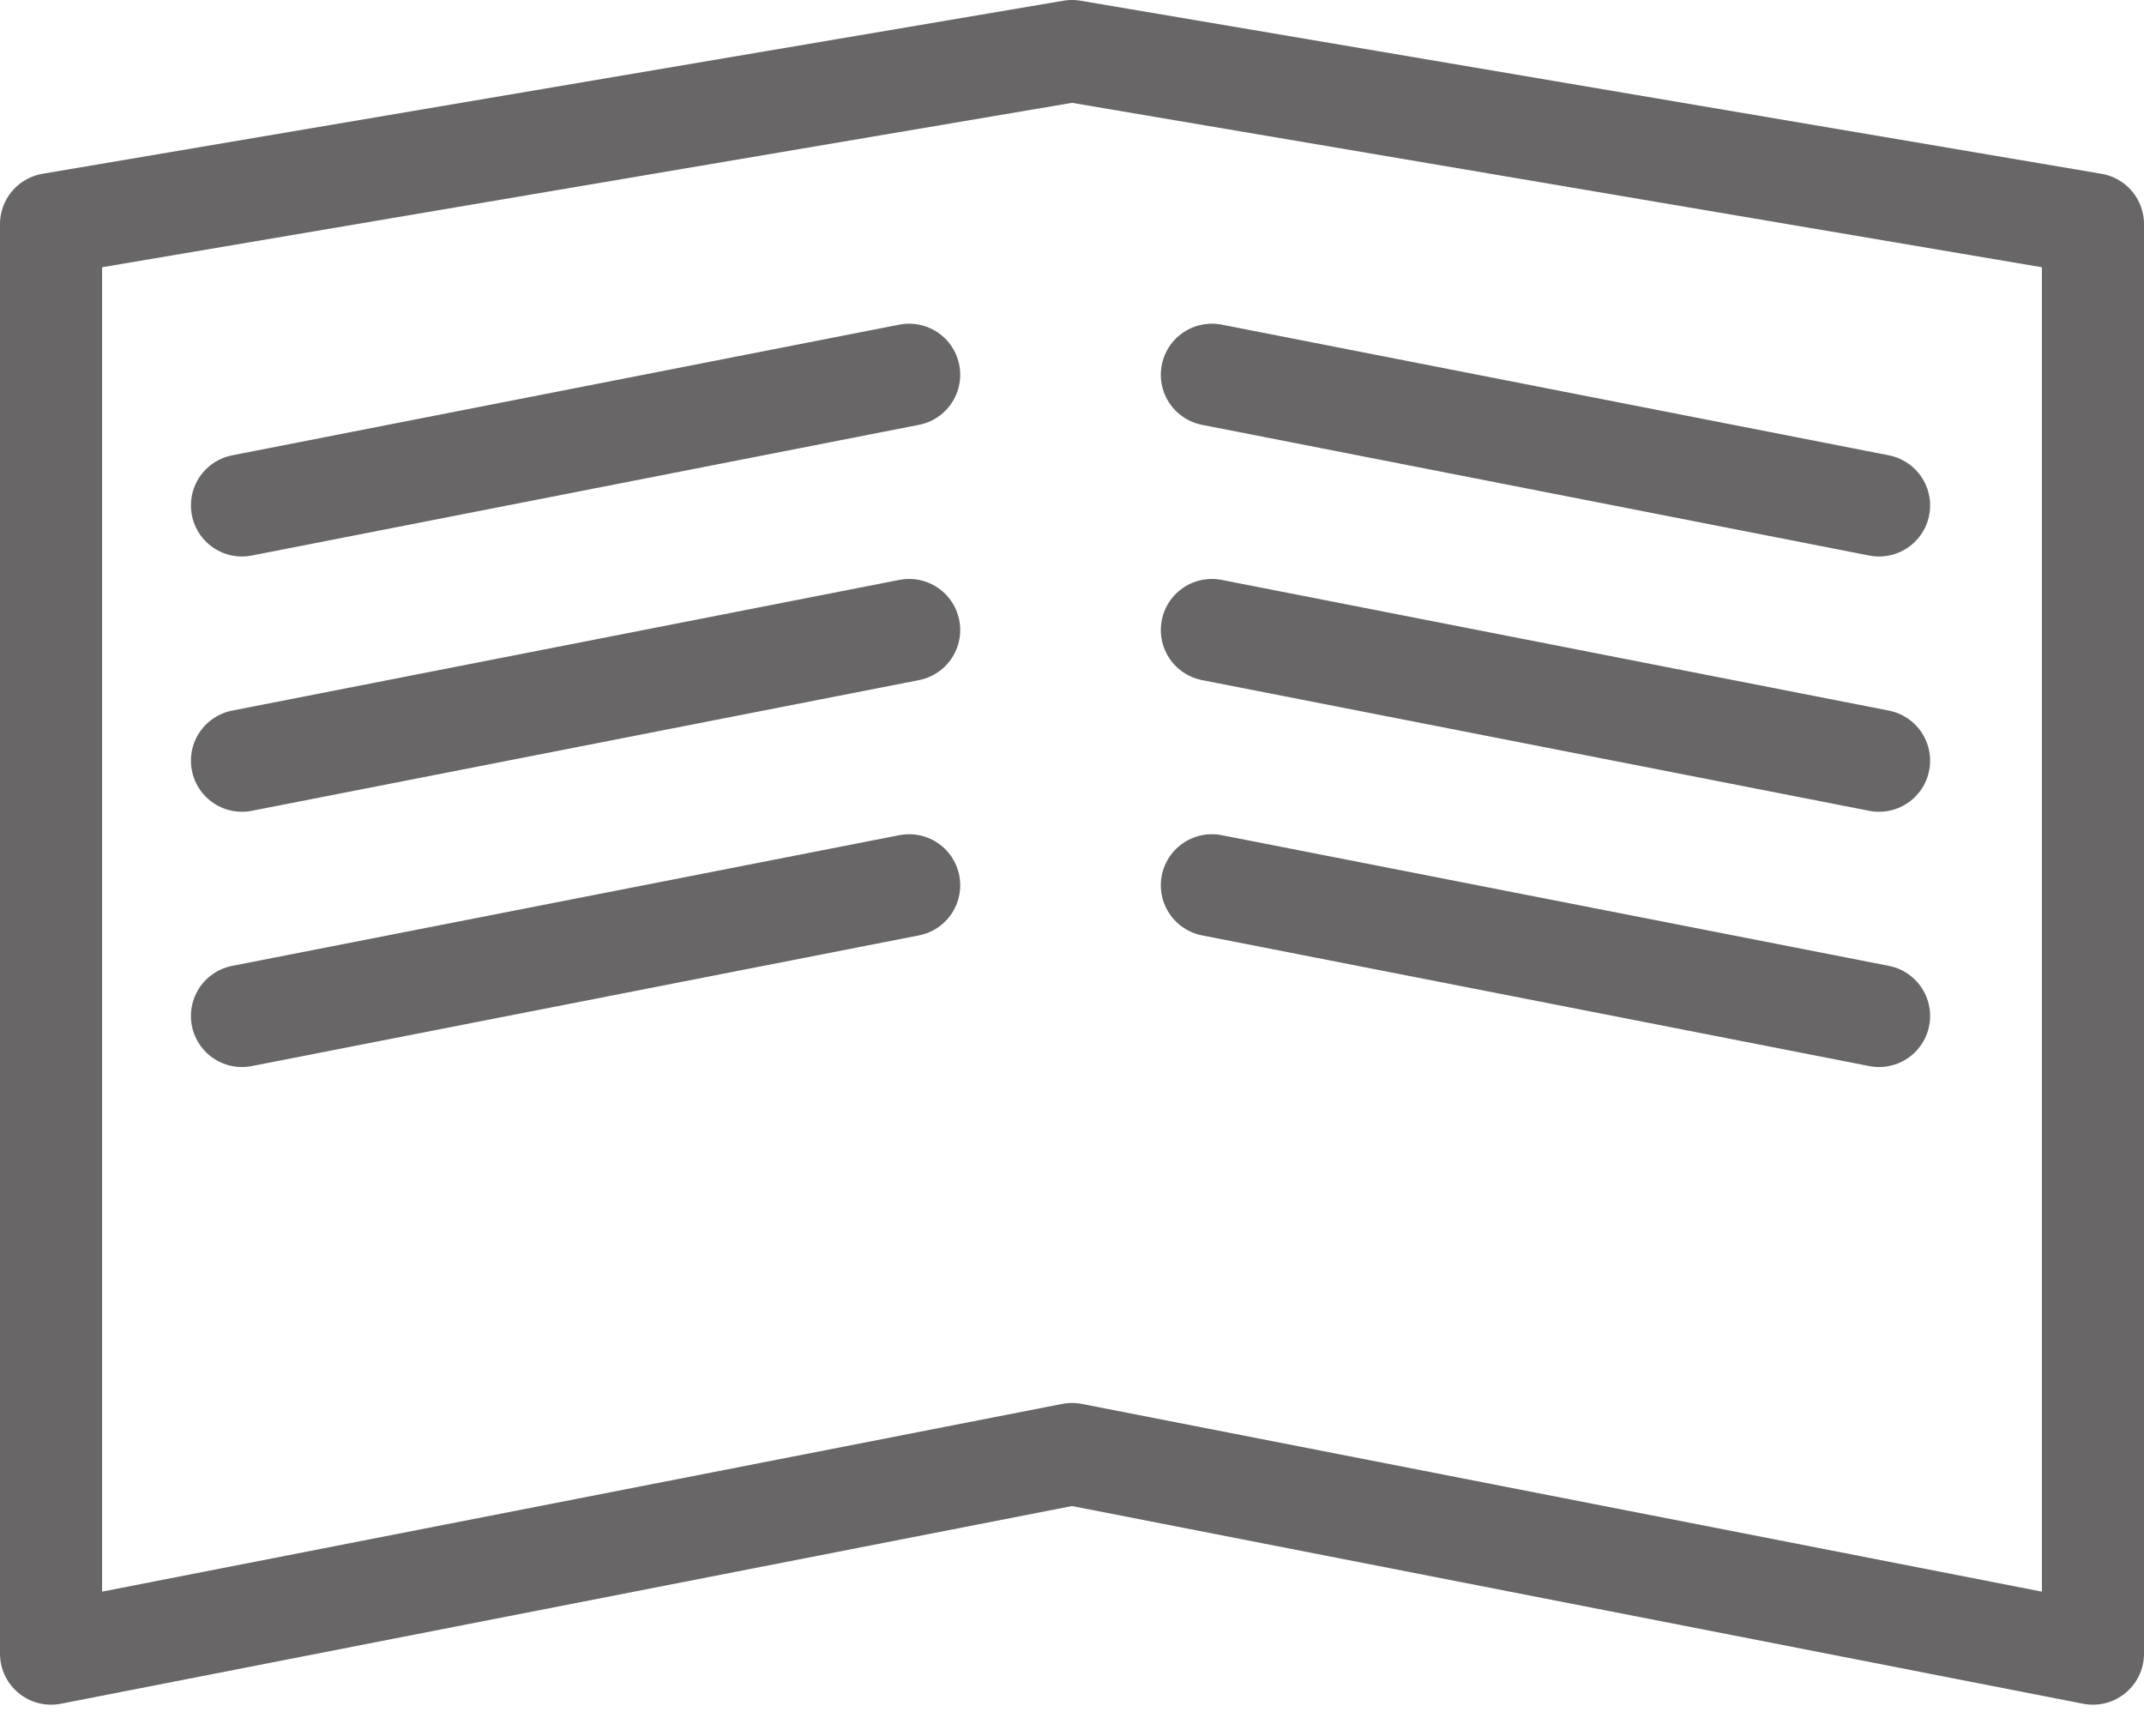
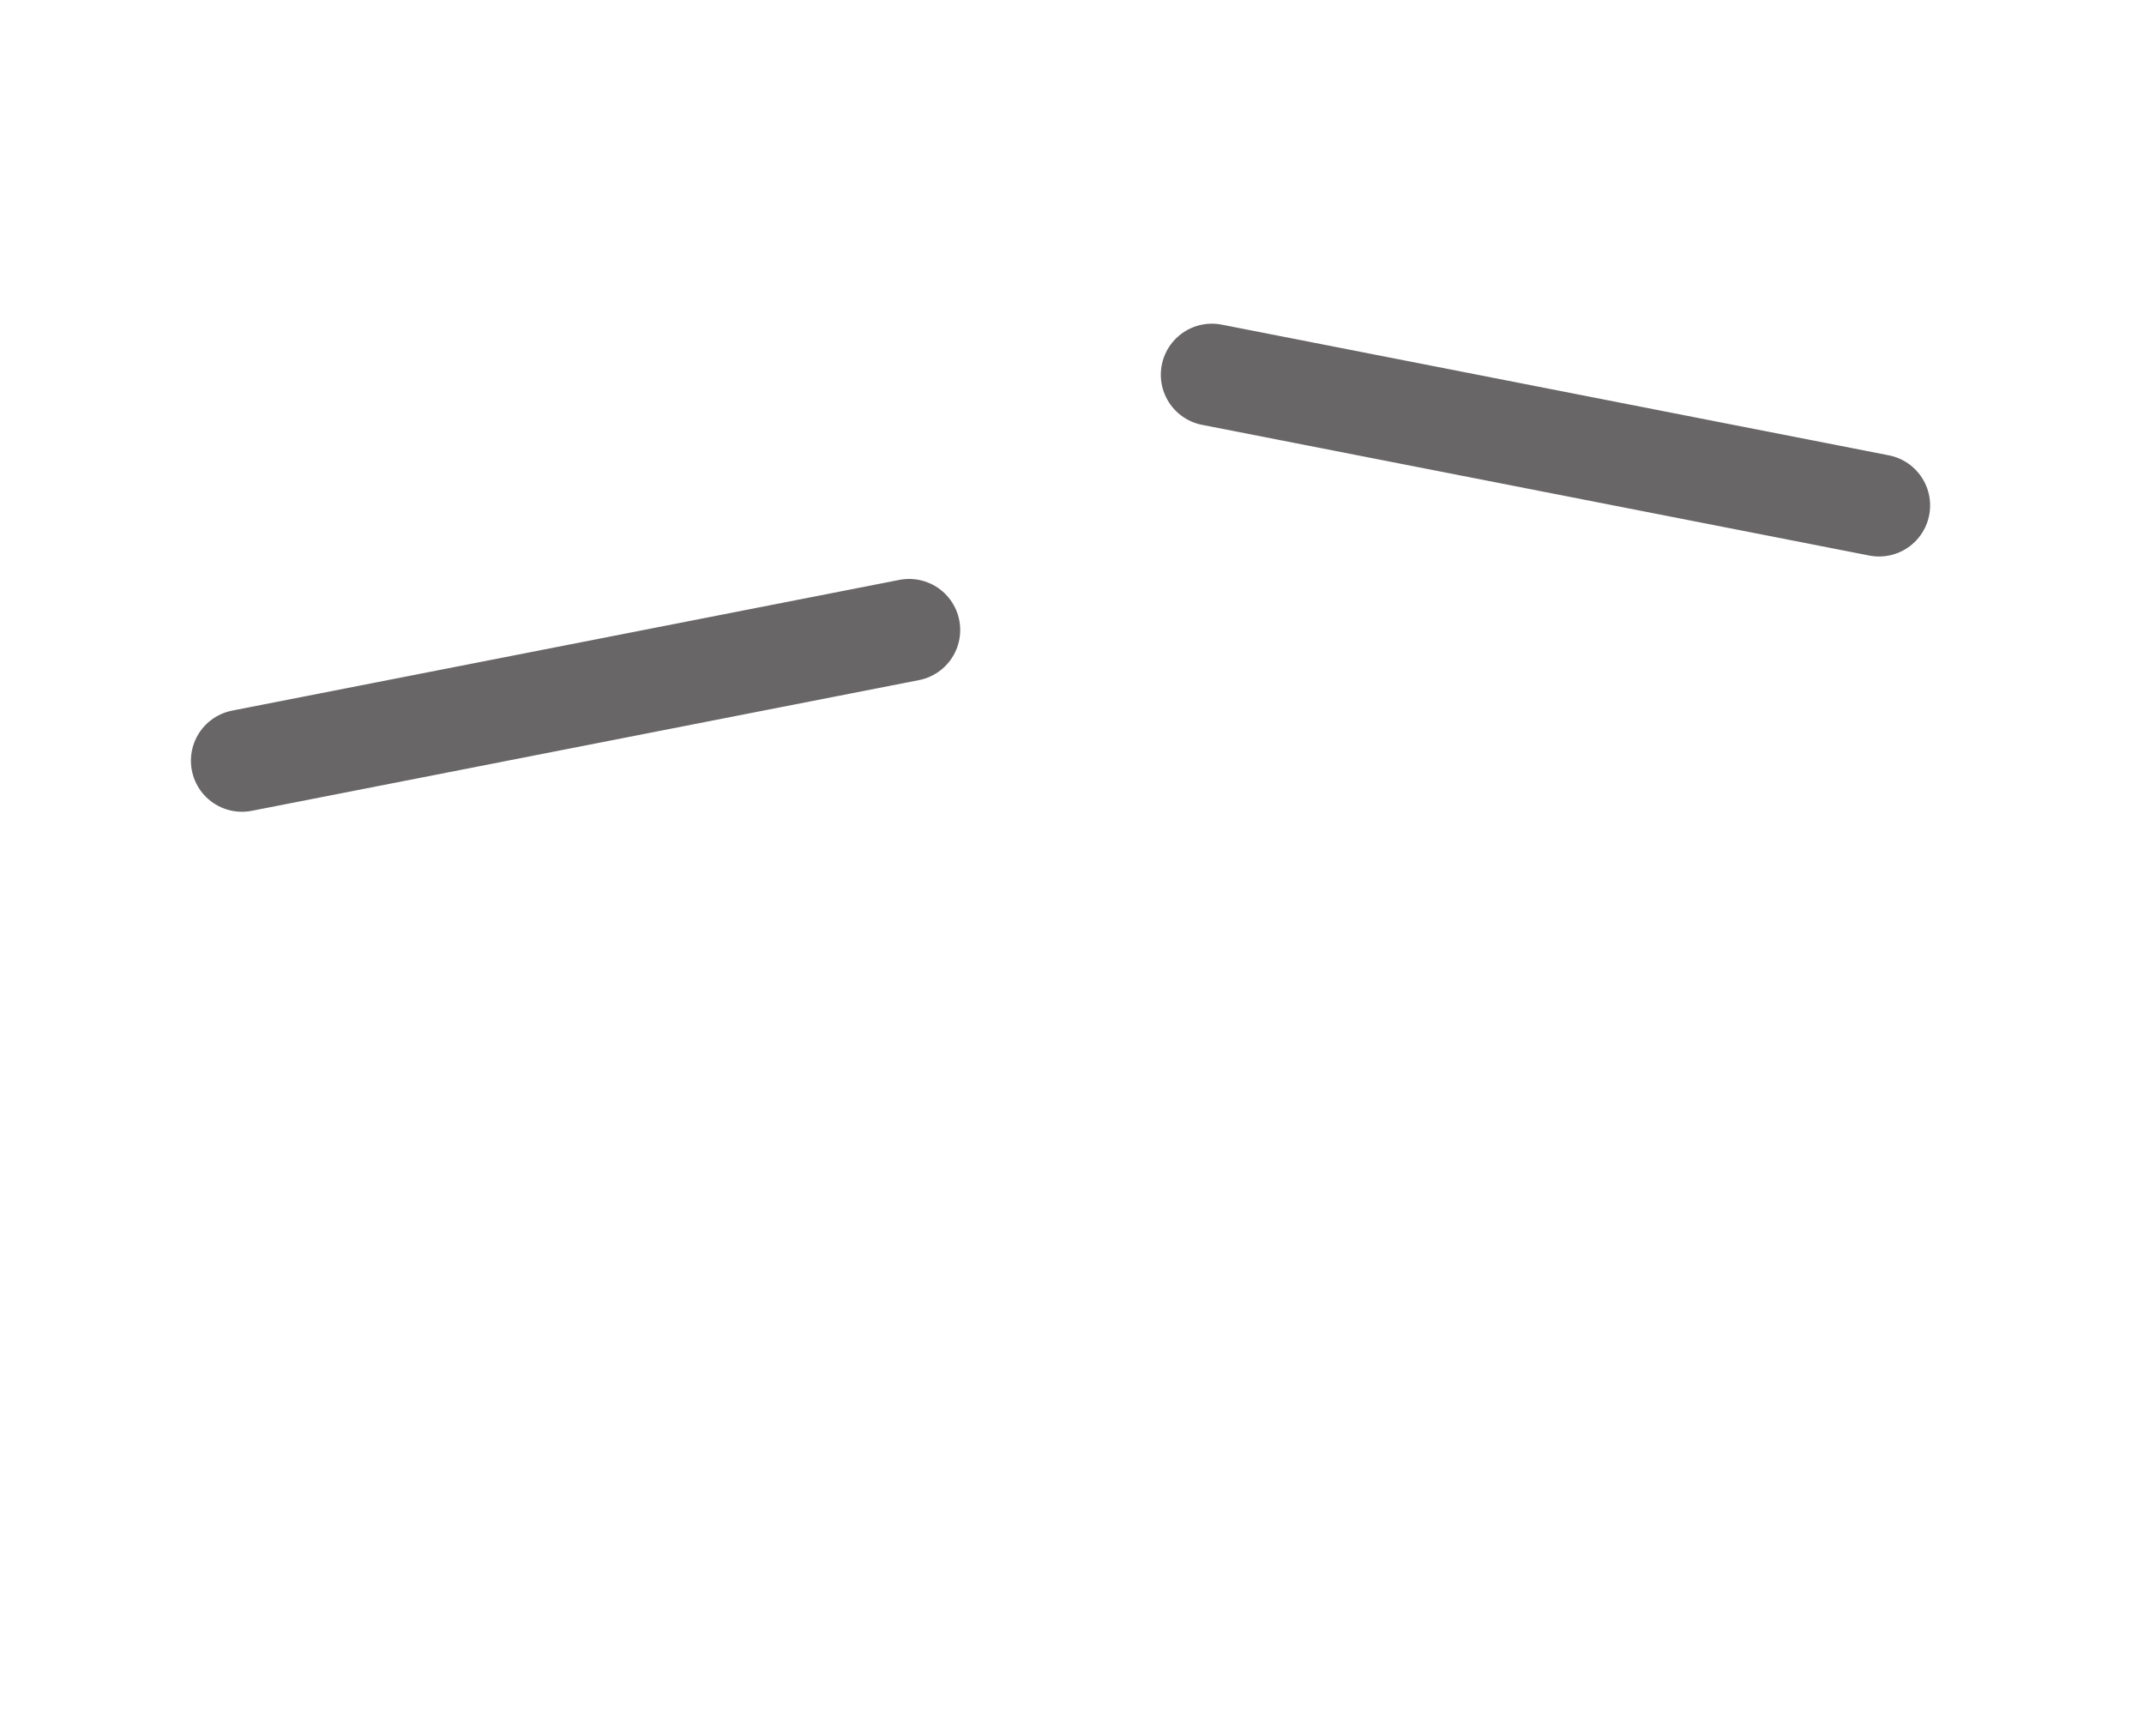
<svg xmlns="http://www.w3.org/2000/svg" width="42px" height="34px" viewBox="0 0 42 34" version="1.1">
  <title>press</title>
  <desc>Created with Sketch.</desc>
  <defs />
  <g id="Page-1" stroke="none" stroke-width="1" fill="none" fill-rule="evenodd" stroke-linecap="round" stroke-linejoin="round">
    <g id="CCM-1---banner-1" transform="translate(-439, -2079)" stroke="#686666" stroke-width="2">
      <g id="press" transform="translate(440, 2080)">
-         <polygon id="Stroke-1" points="0 3.39 0 31.39 20 27.48 40 31.39 40 3.39 20 0" />
-         <path d="M16.81,6.34 L3.74,8.9" id="Stroke-3" />
        <path d="M16.81,11.34 L3.74,13.9" id="Stroke-4" />
-         <path d="M16.81,16.34 L3.74,18.9" id="Stroke-5" />
        <path d="M22.74,6.34 L35.81,8.9" id="Stroke-6" />
-         <path d="M22.74,11.34 L35.81,13.9" id="Stroke-7" />
-         <path d="M22.74,16.34 L35.81,18.9" id="Stroke-8" />
      </g>
    </g>
  </g>
</svg>